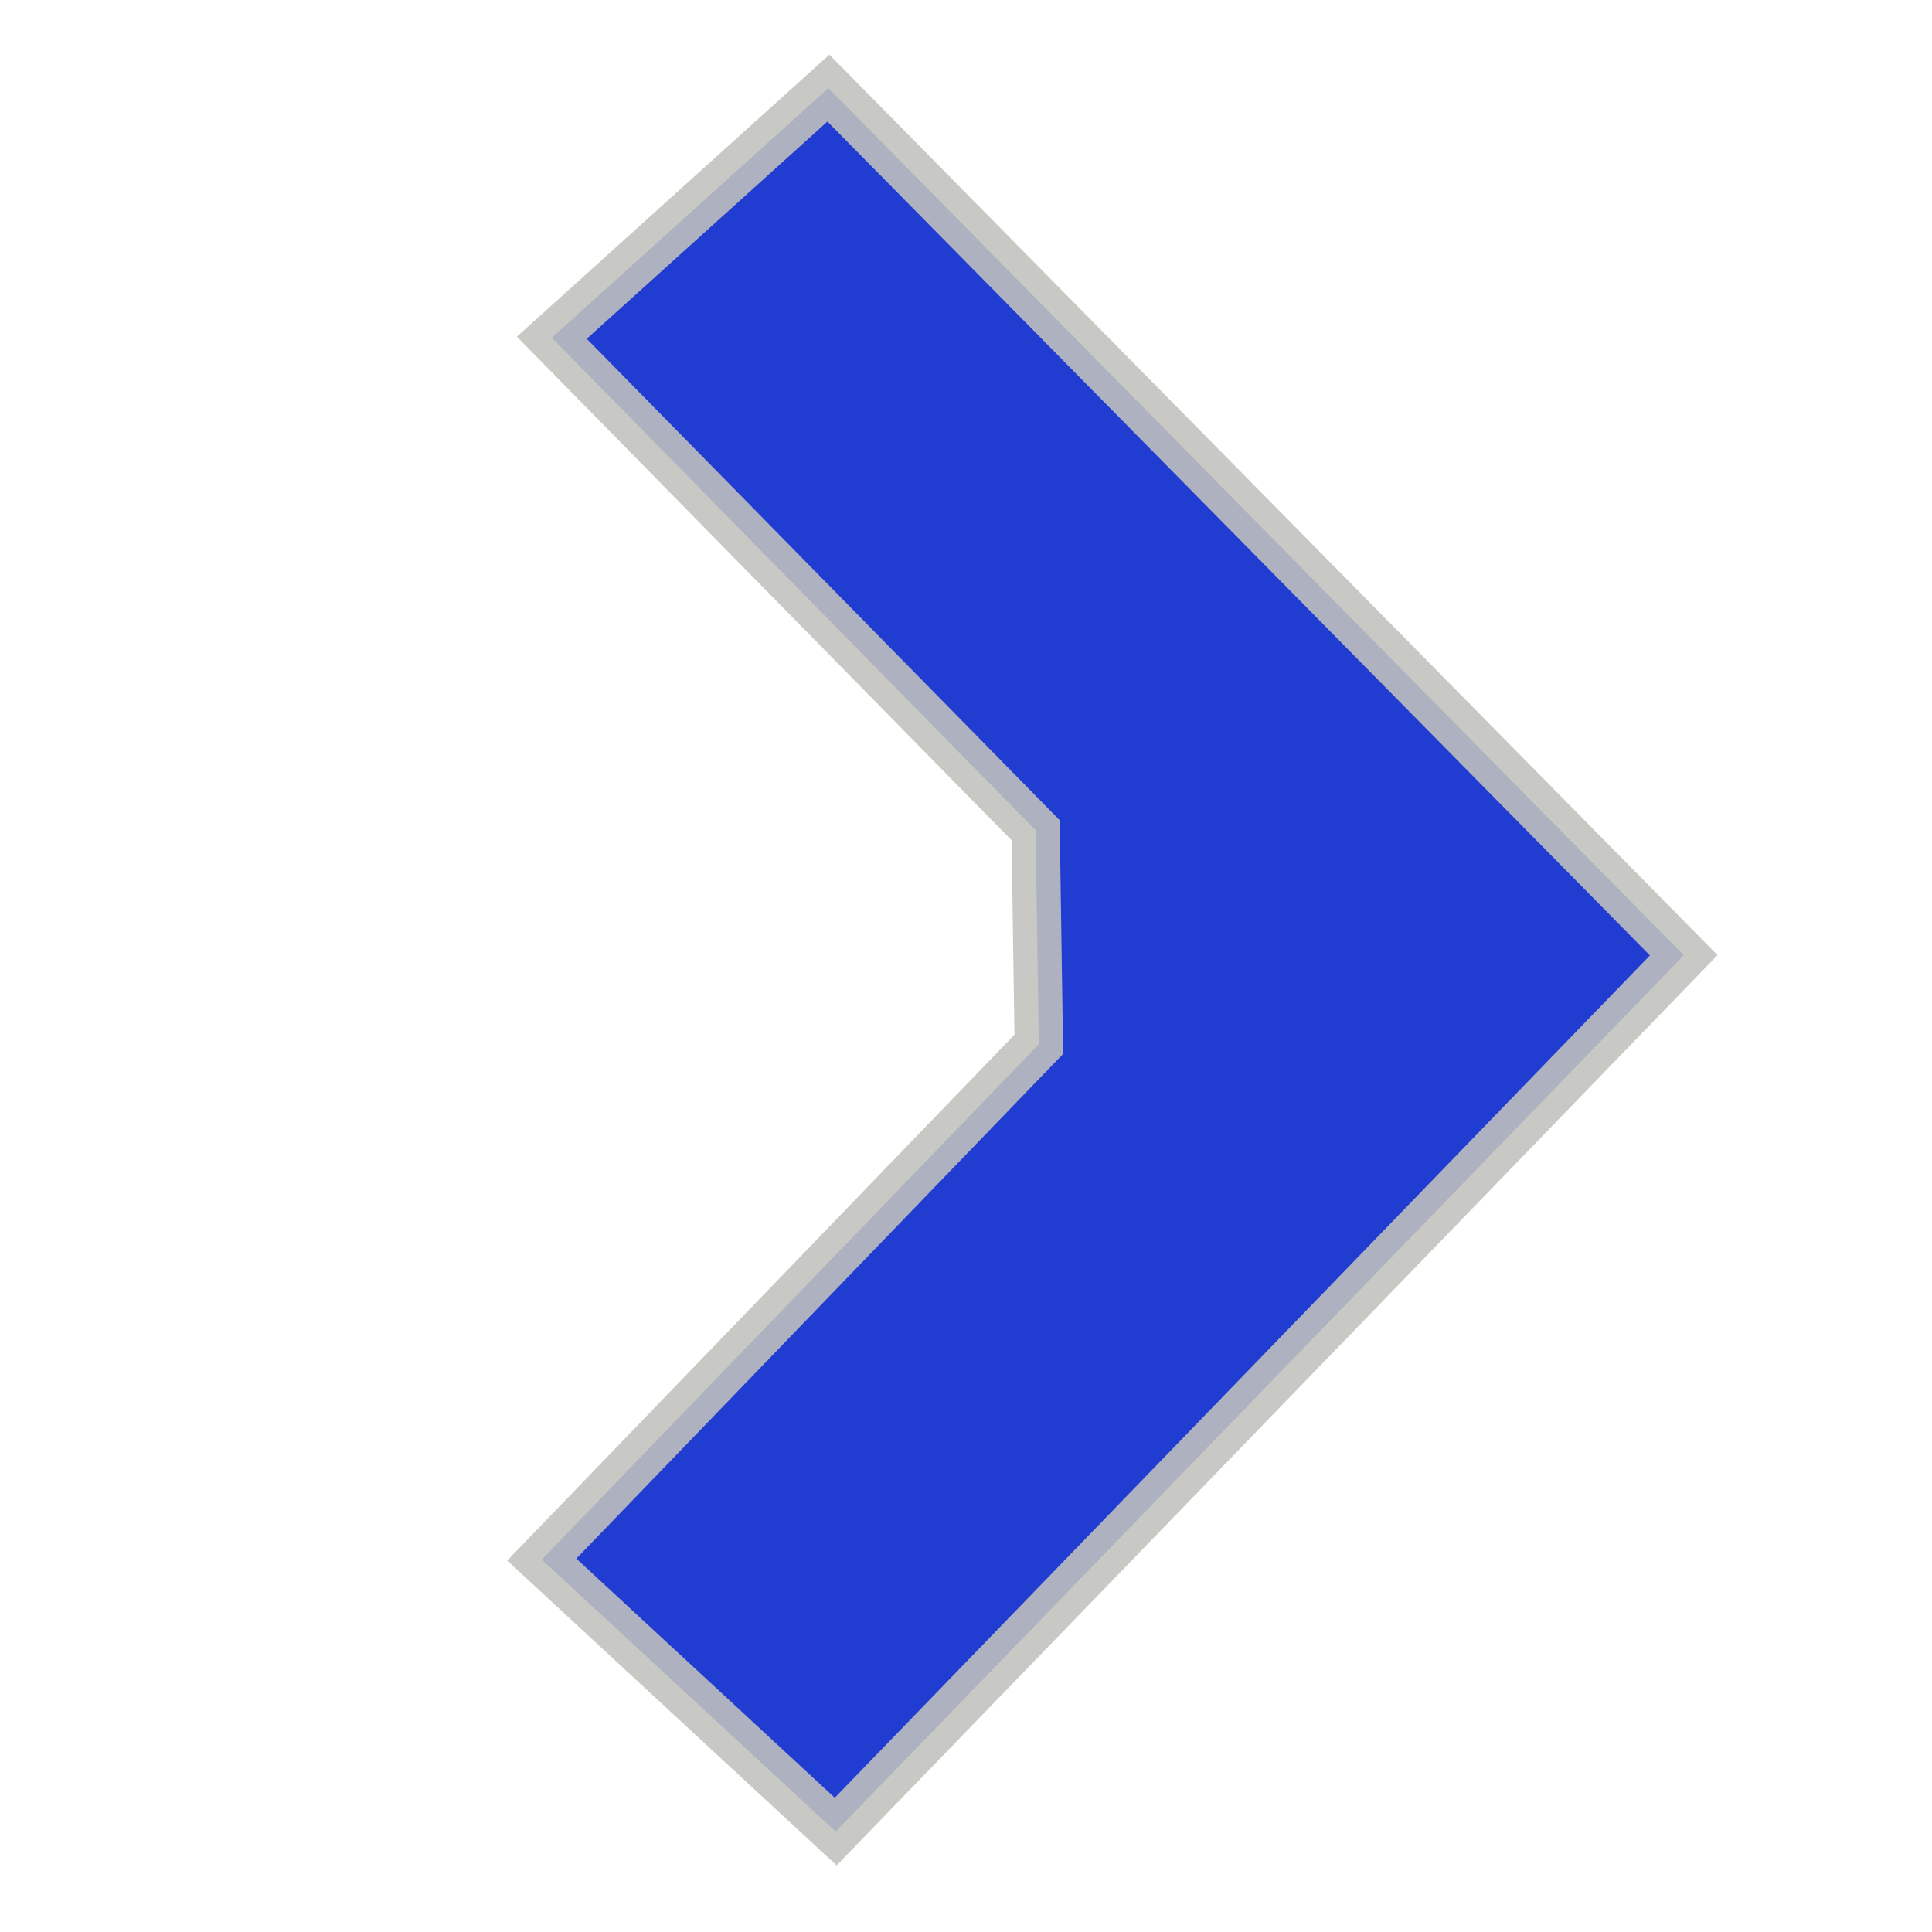
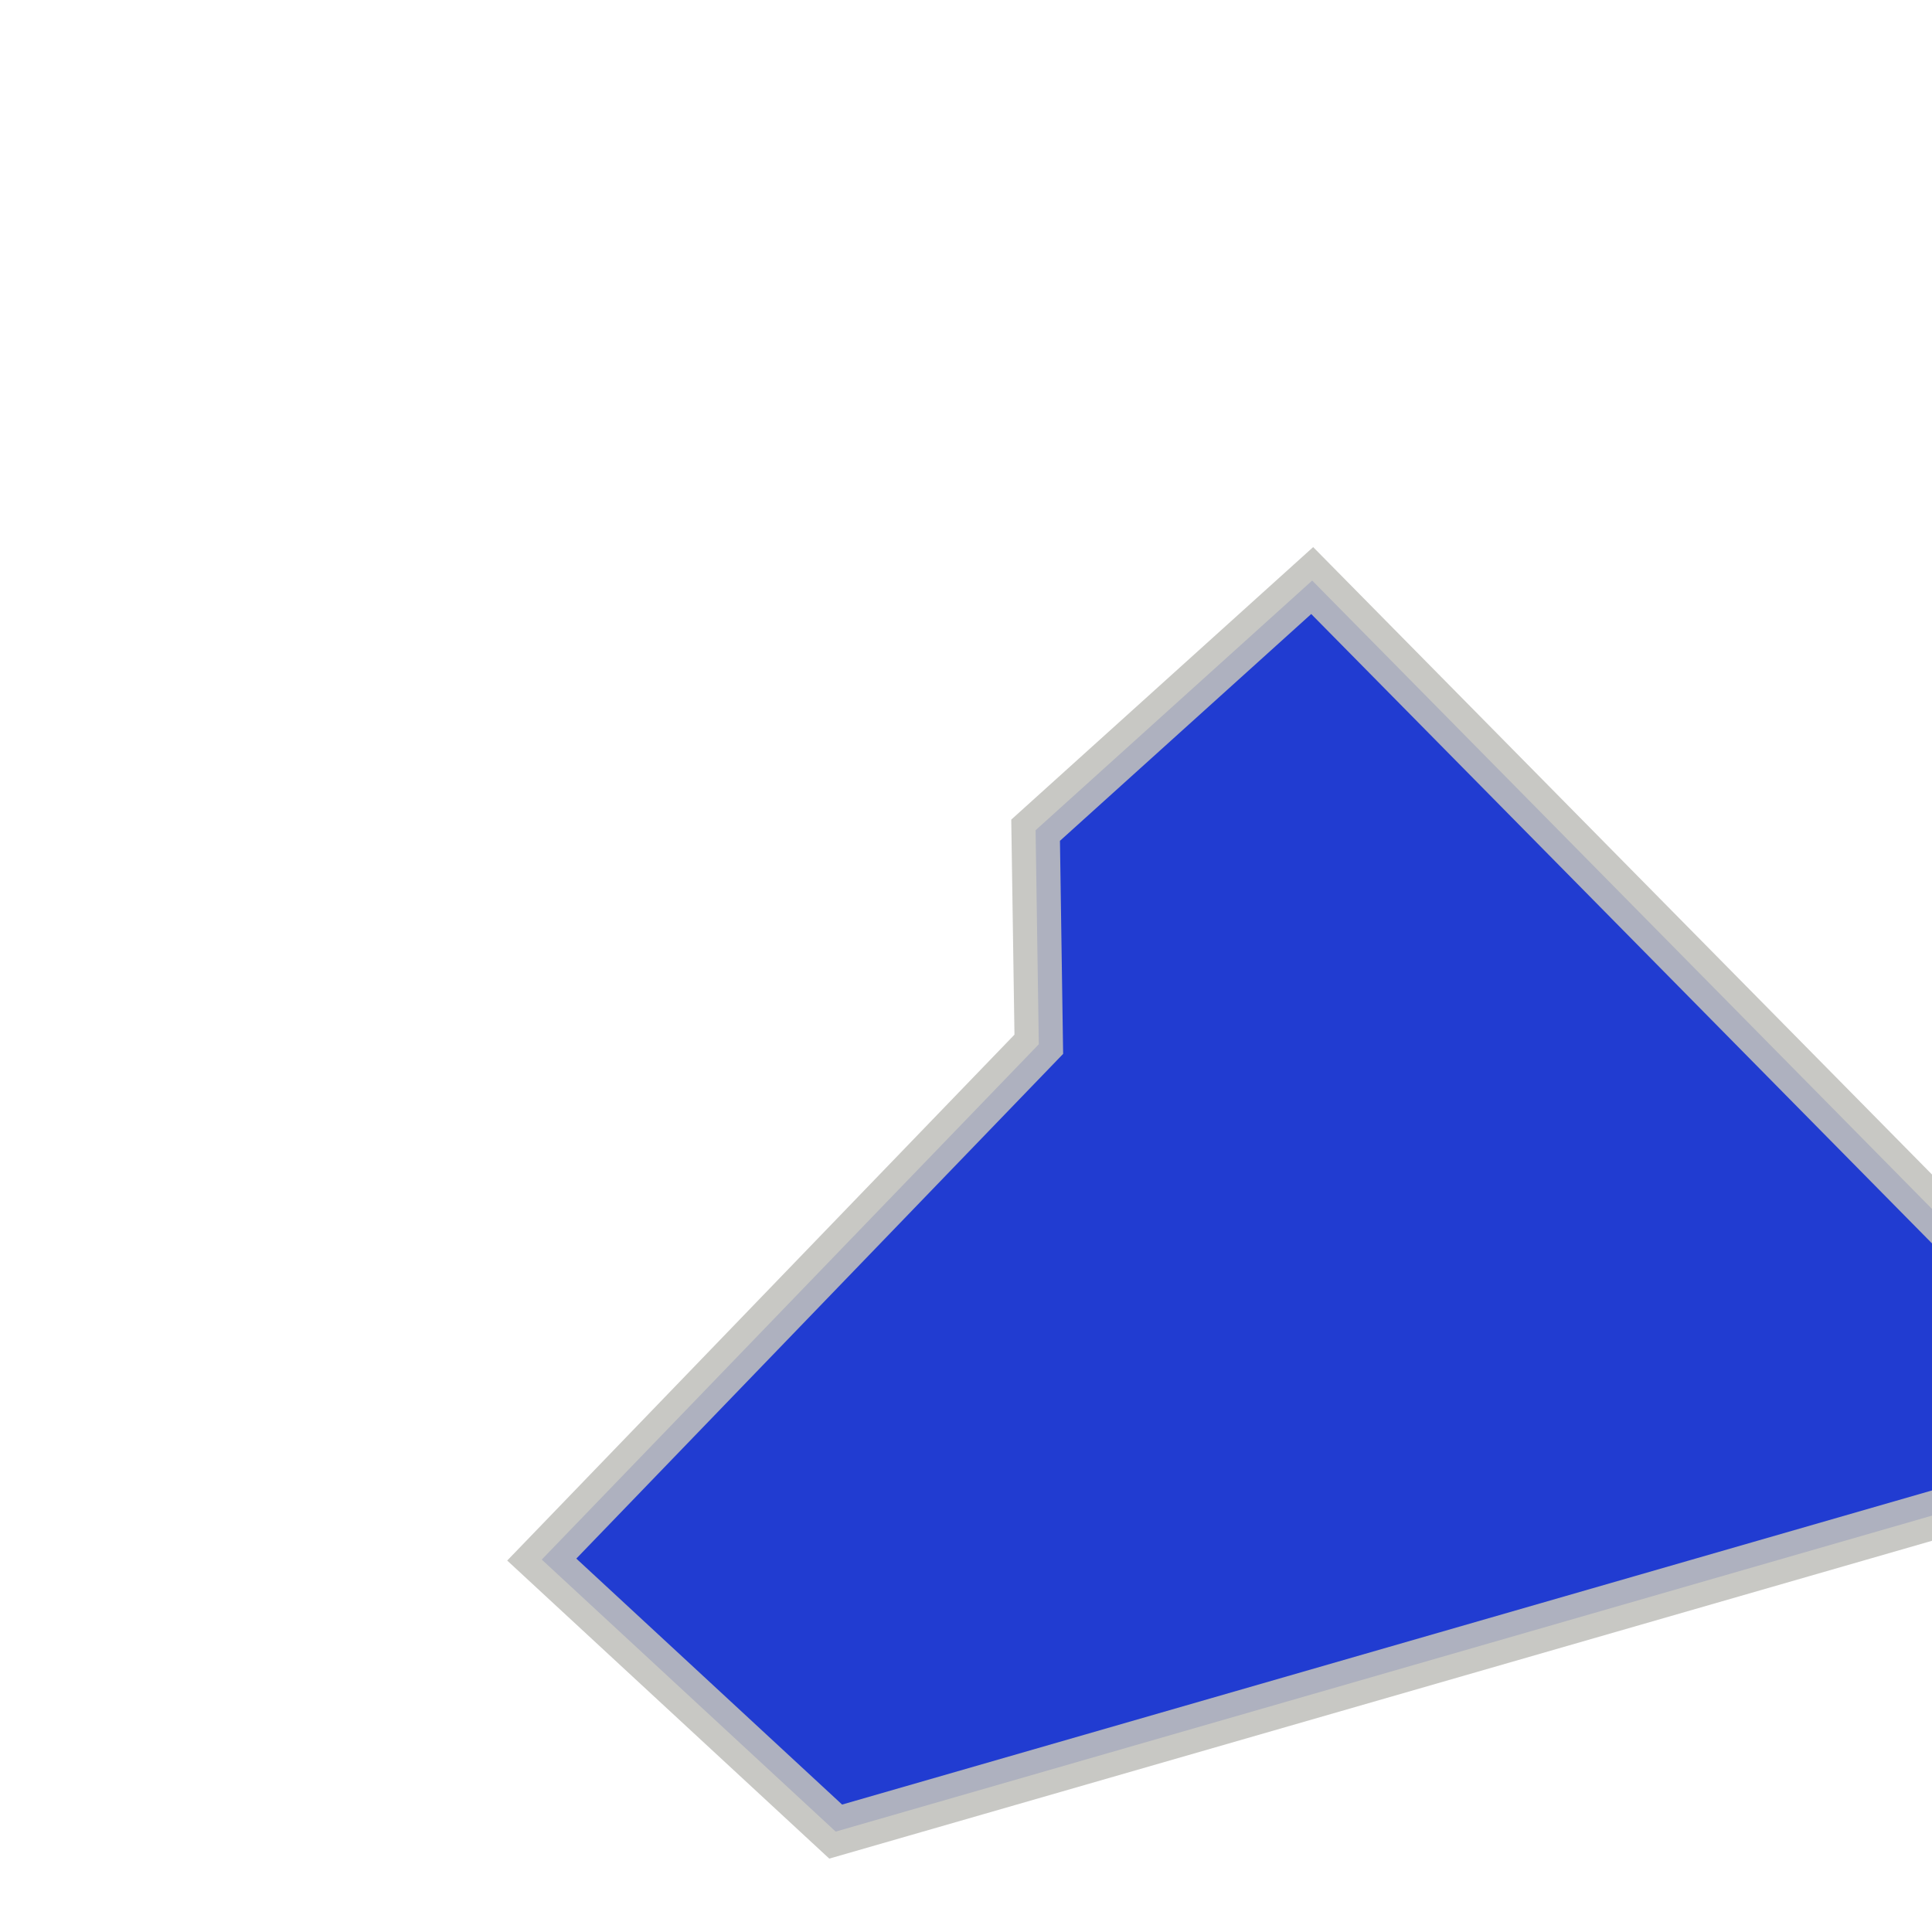
<svg xmlns="http://www.w3.org/2000/svg" width="16" height="16" viewBox="0 0 4.233 4.233" xml:space="preserve">
-   <path d="m1.831 4.013-.644-.596 1.089-1.129-.007-.469L1.209.74l.606-.547 1.874 1.9Z" fill="#213cd1" stroke="#c0c0bc" stroke-width=".106" stroke-opacity=".882" />
+   <path d="m1.831 4.013-.644-.596 1.089-1.129-.007-.469l.606-.547 1.874 1.9Z" fill="#213cd1" stroke="#c0c0bc" stroke-width=".106" stroke-opacity=".882" />
</svg>